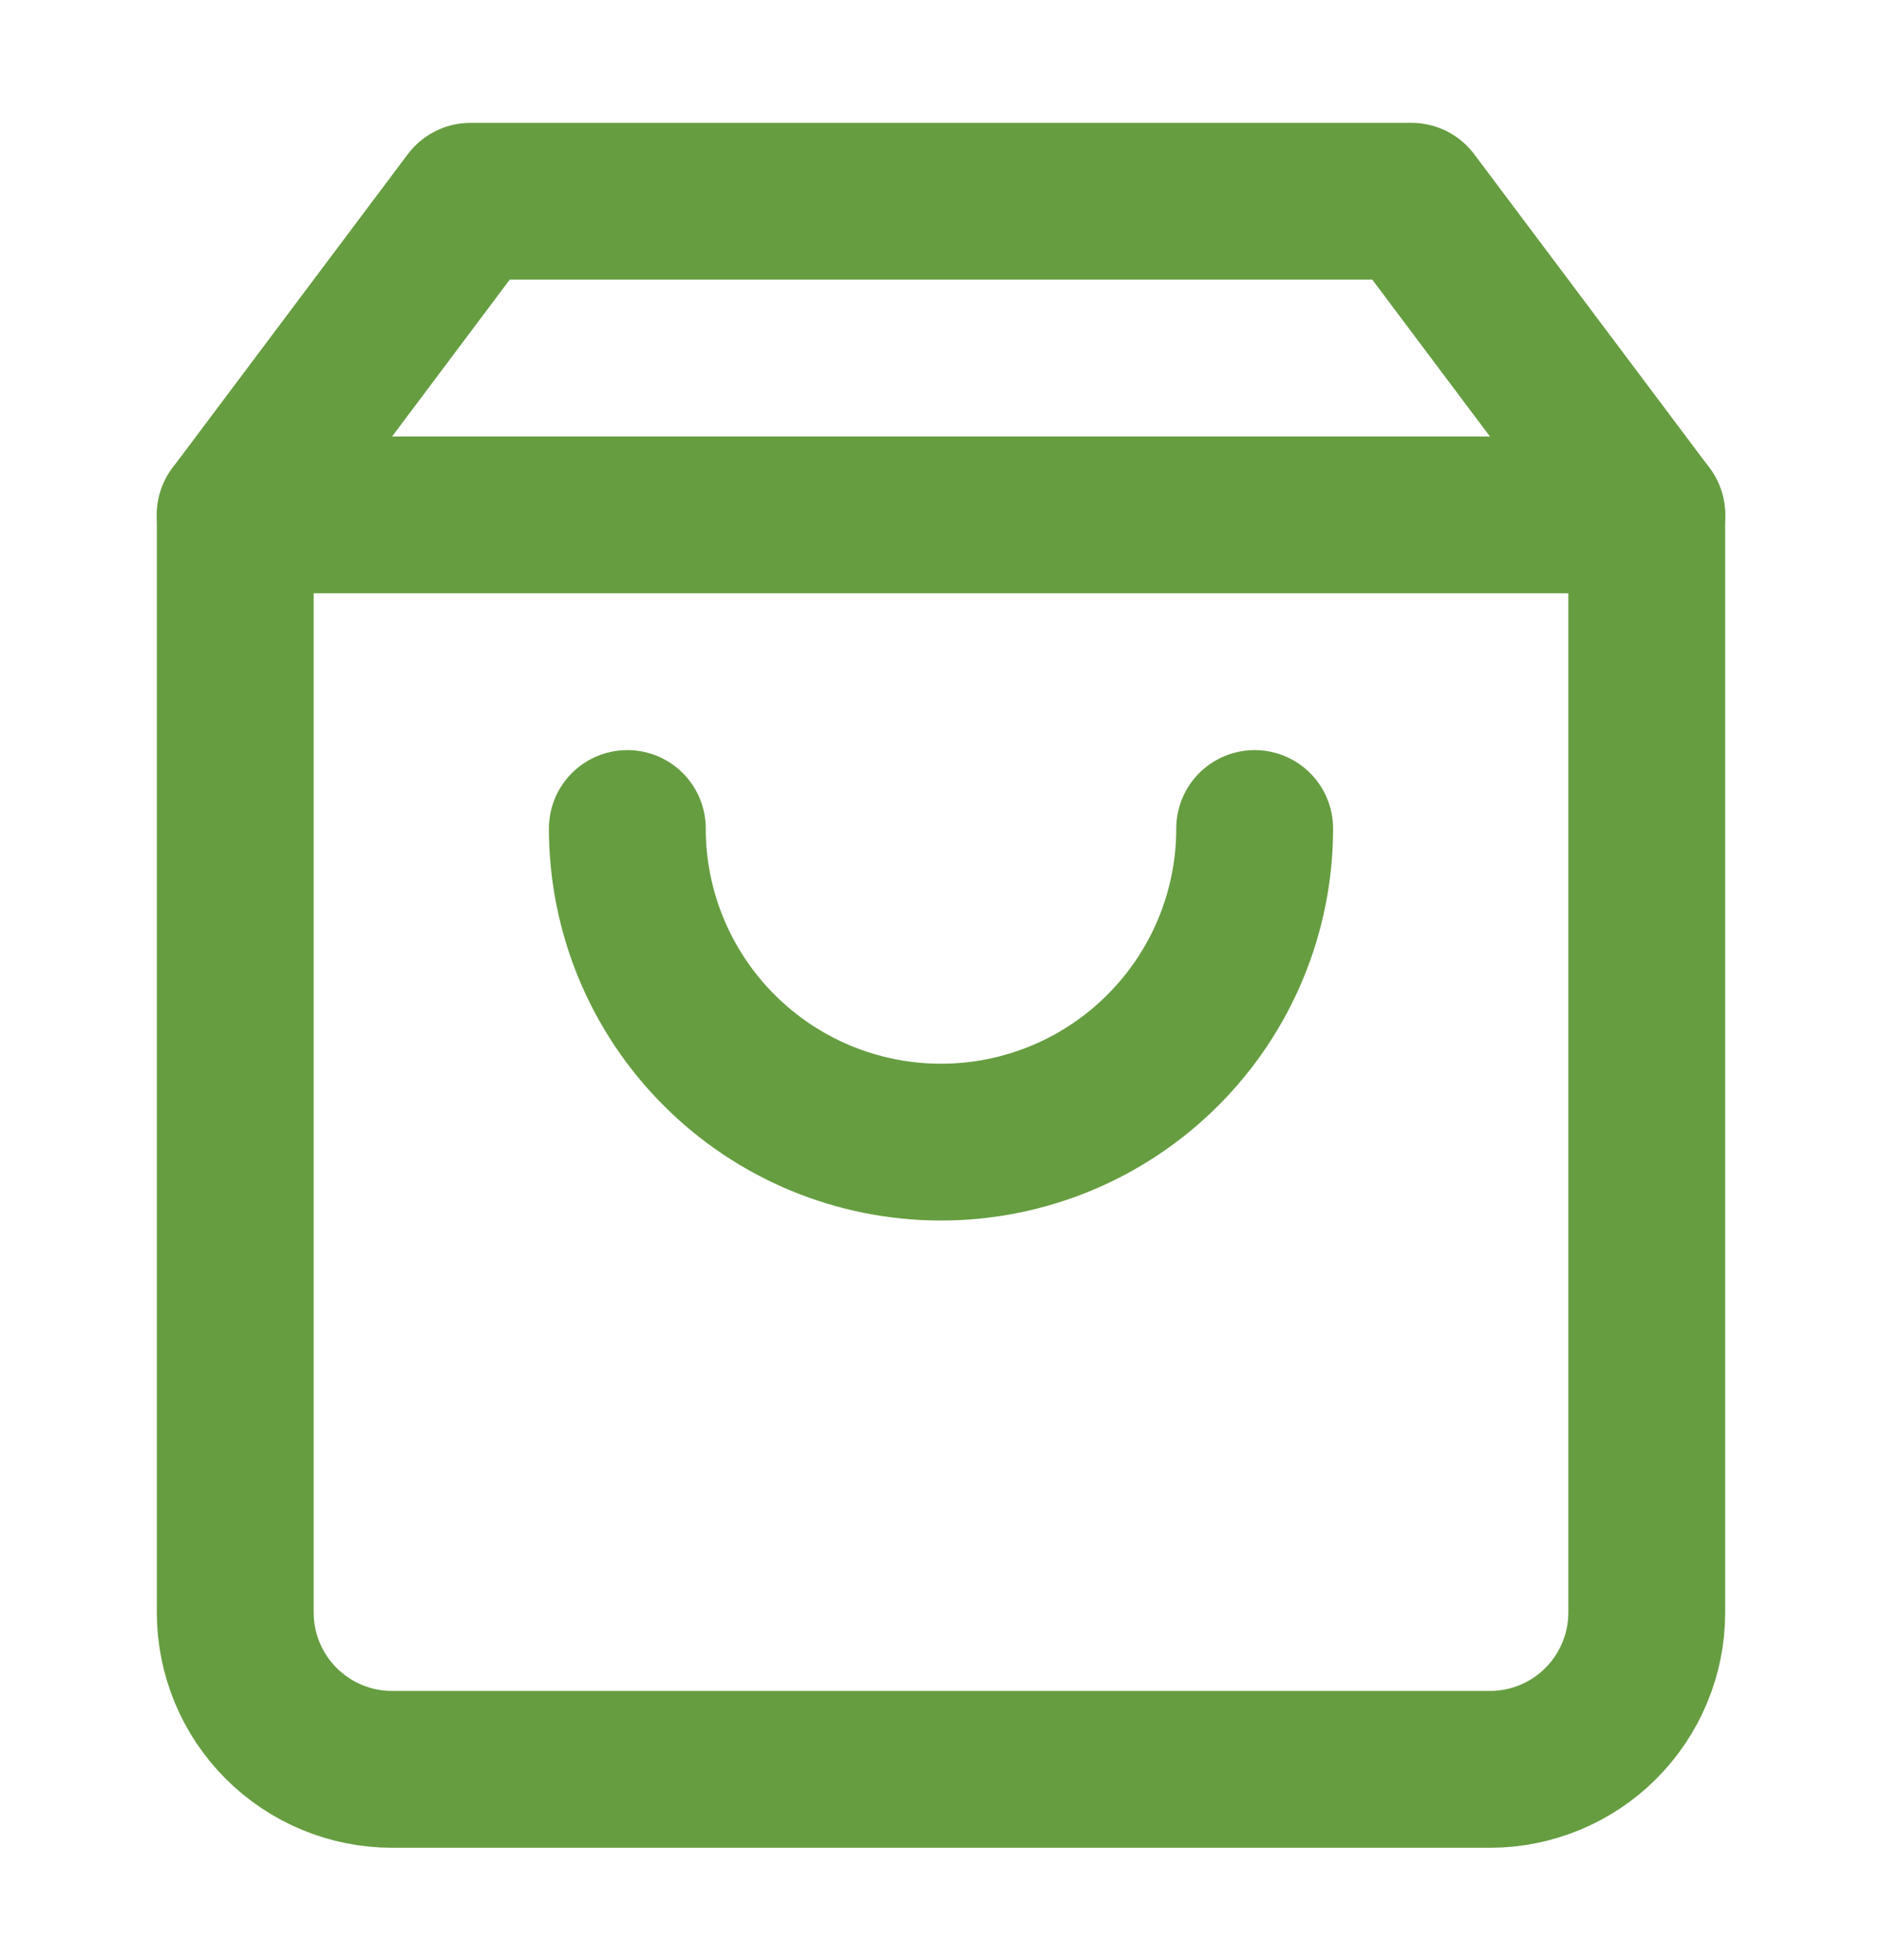
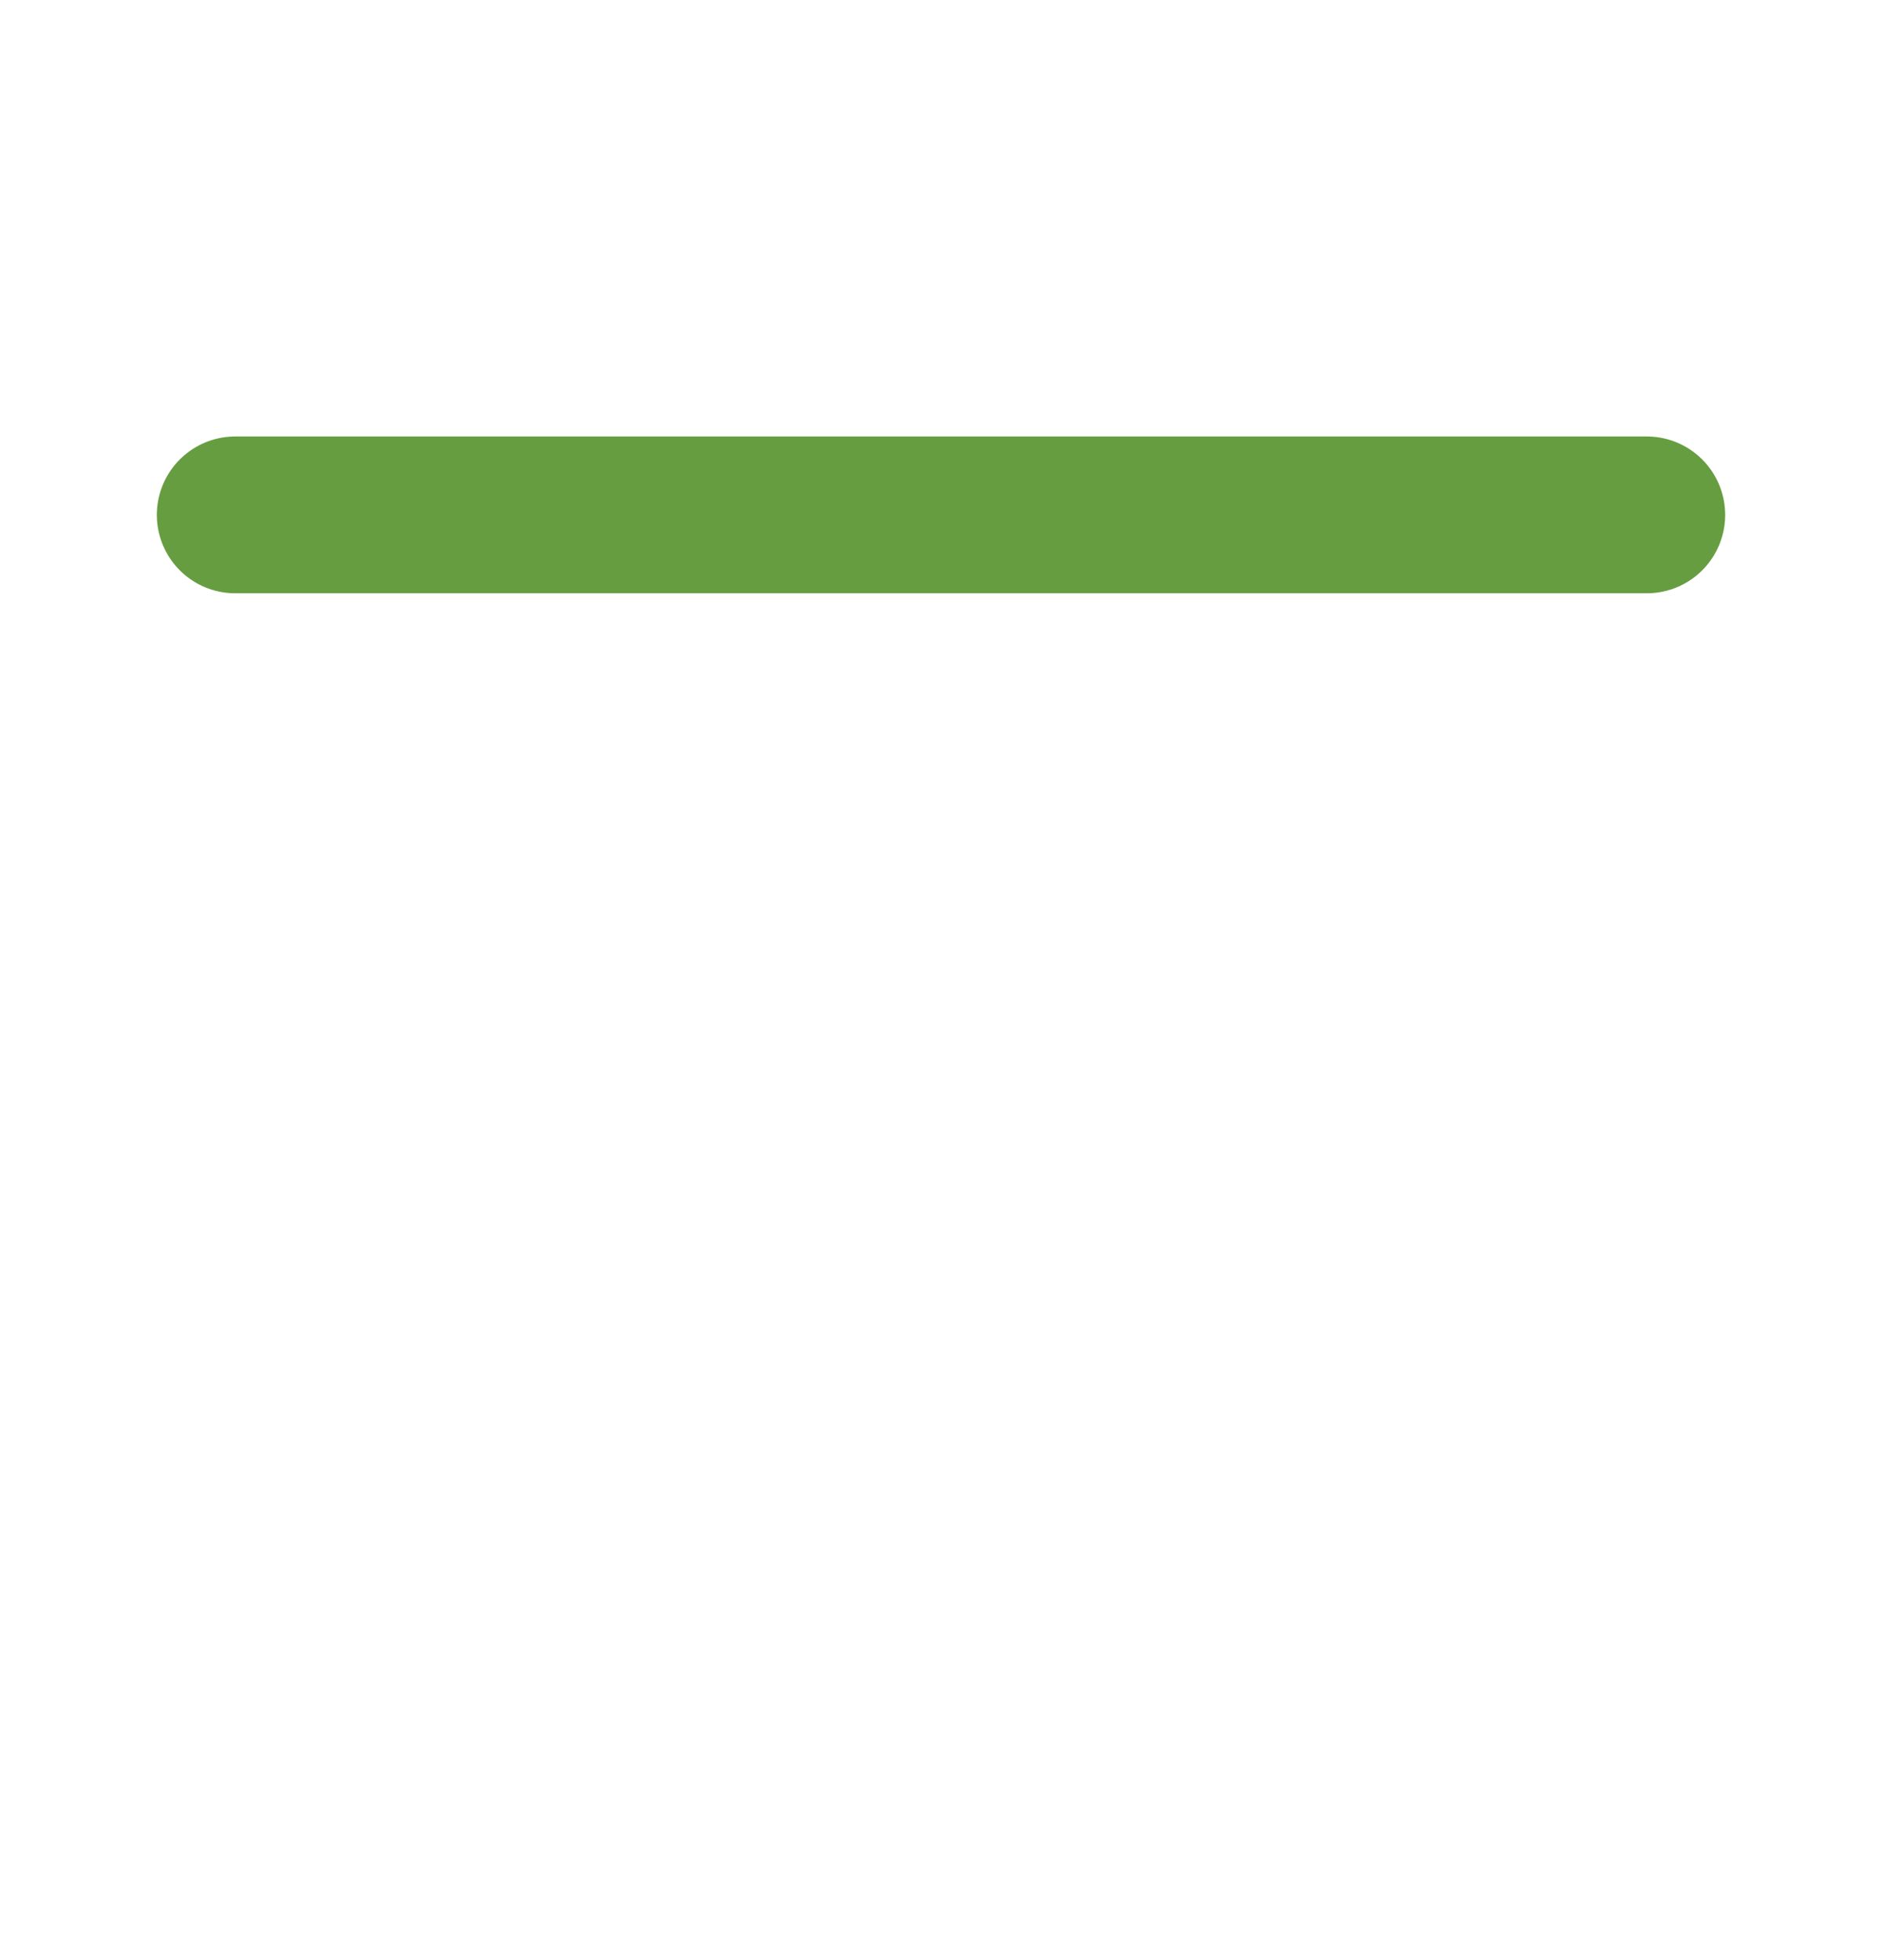
<svg xmlns="http://www.w3.org/2000/svg" width="24" height="25" viewBox="0 0 24 25" fill="none">
-   <path d="M6 2.567L3 6.567V20.567C3 21.097 3.211 21.606 3.586 21.981C3.961 22.356 4.47 22.567 5 22.567H19C19.53 22.567 20.039 22.356 20.414 21.981C20.789 21.606 21 21.097 21 20.567V6.567L18 2.567H6Z" stroke="#669D41" stroke-width="2" stroke-linecap="round" stroke-linejoin="round" />
  <path d="M3 6.567H21" stroke="#669D41" stroke-width="2" stroke-linecap="round" stroke-linejoin="round" />
-   <path d="M16 10.567C16 11.628 15.579 12.645 14.828 13.395C14.078 14.146 13.061 14.567 12 14.567C10.939 14.567 9.922 14.146 9.172 13.395C8.421 12.645 8 11.628 8 10.567" stroke="#669D41" stroke-width="2" stroke-linecap="round" stroke-linejoin="round" />
</svg>